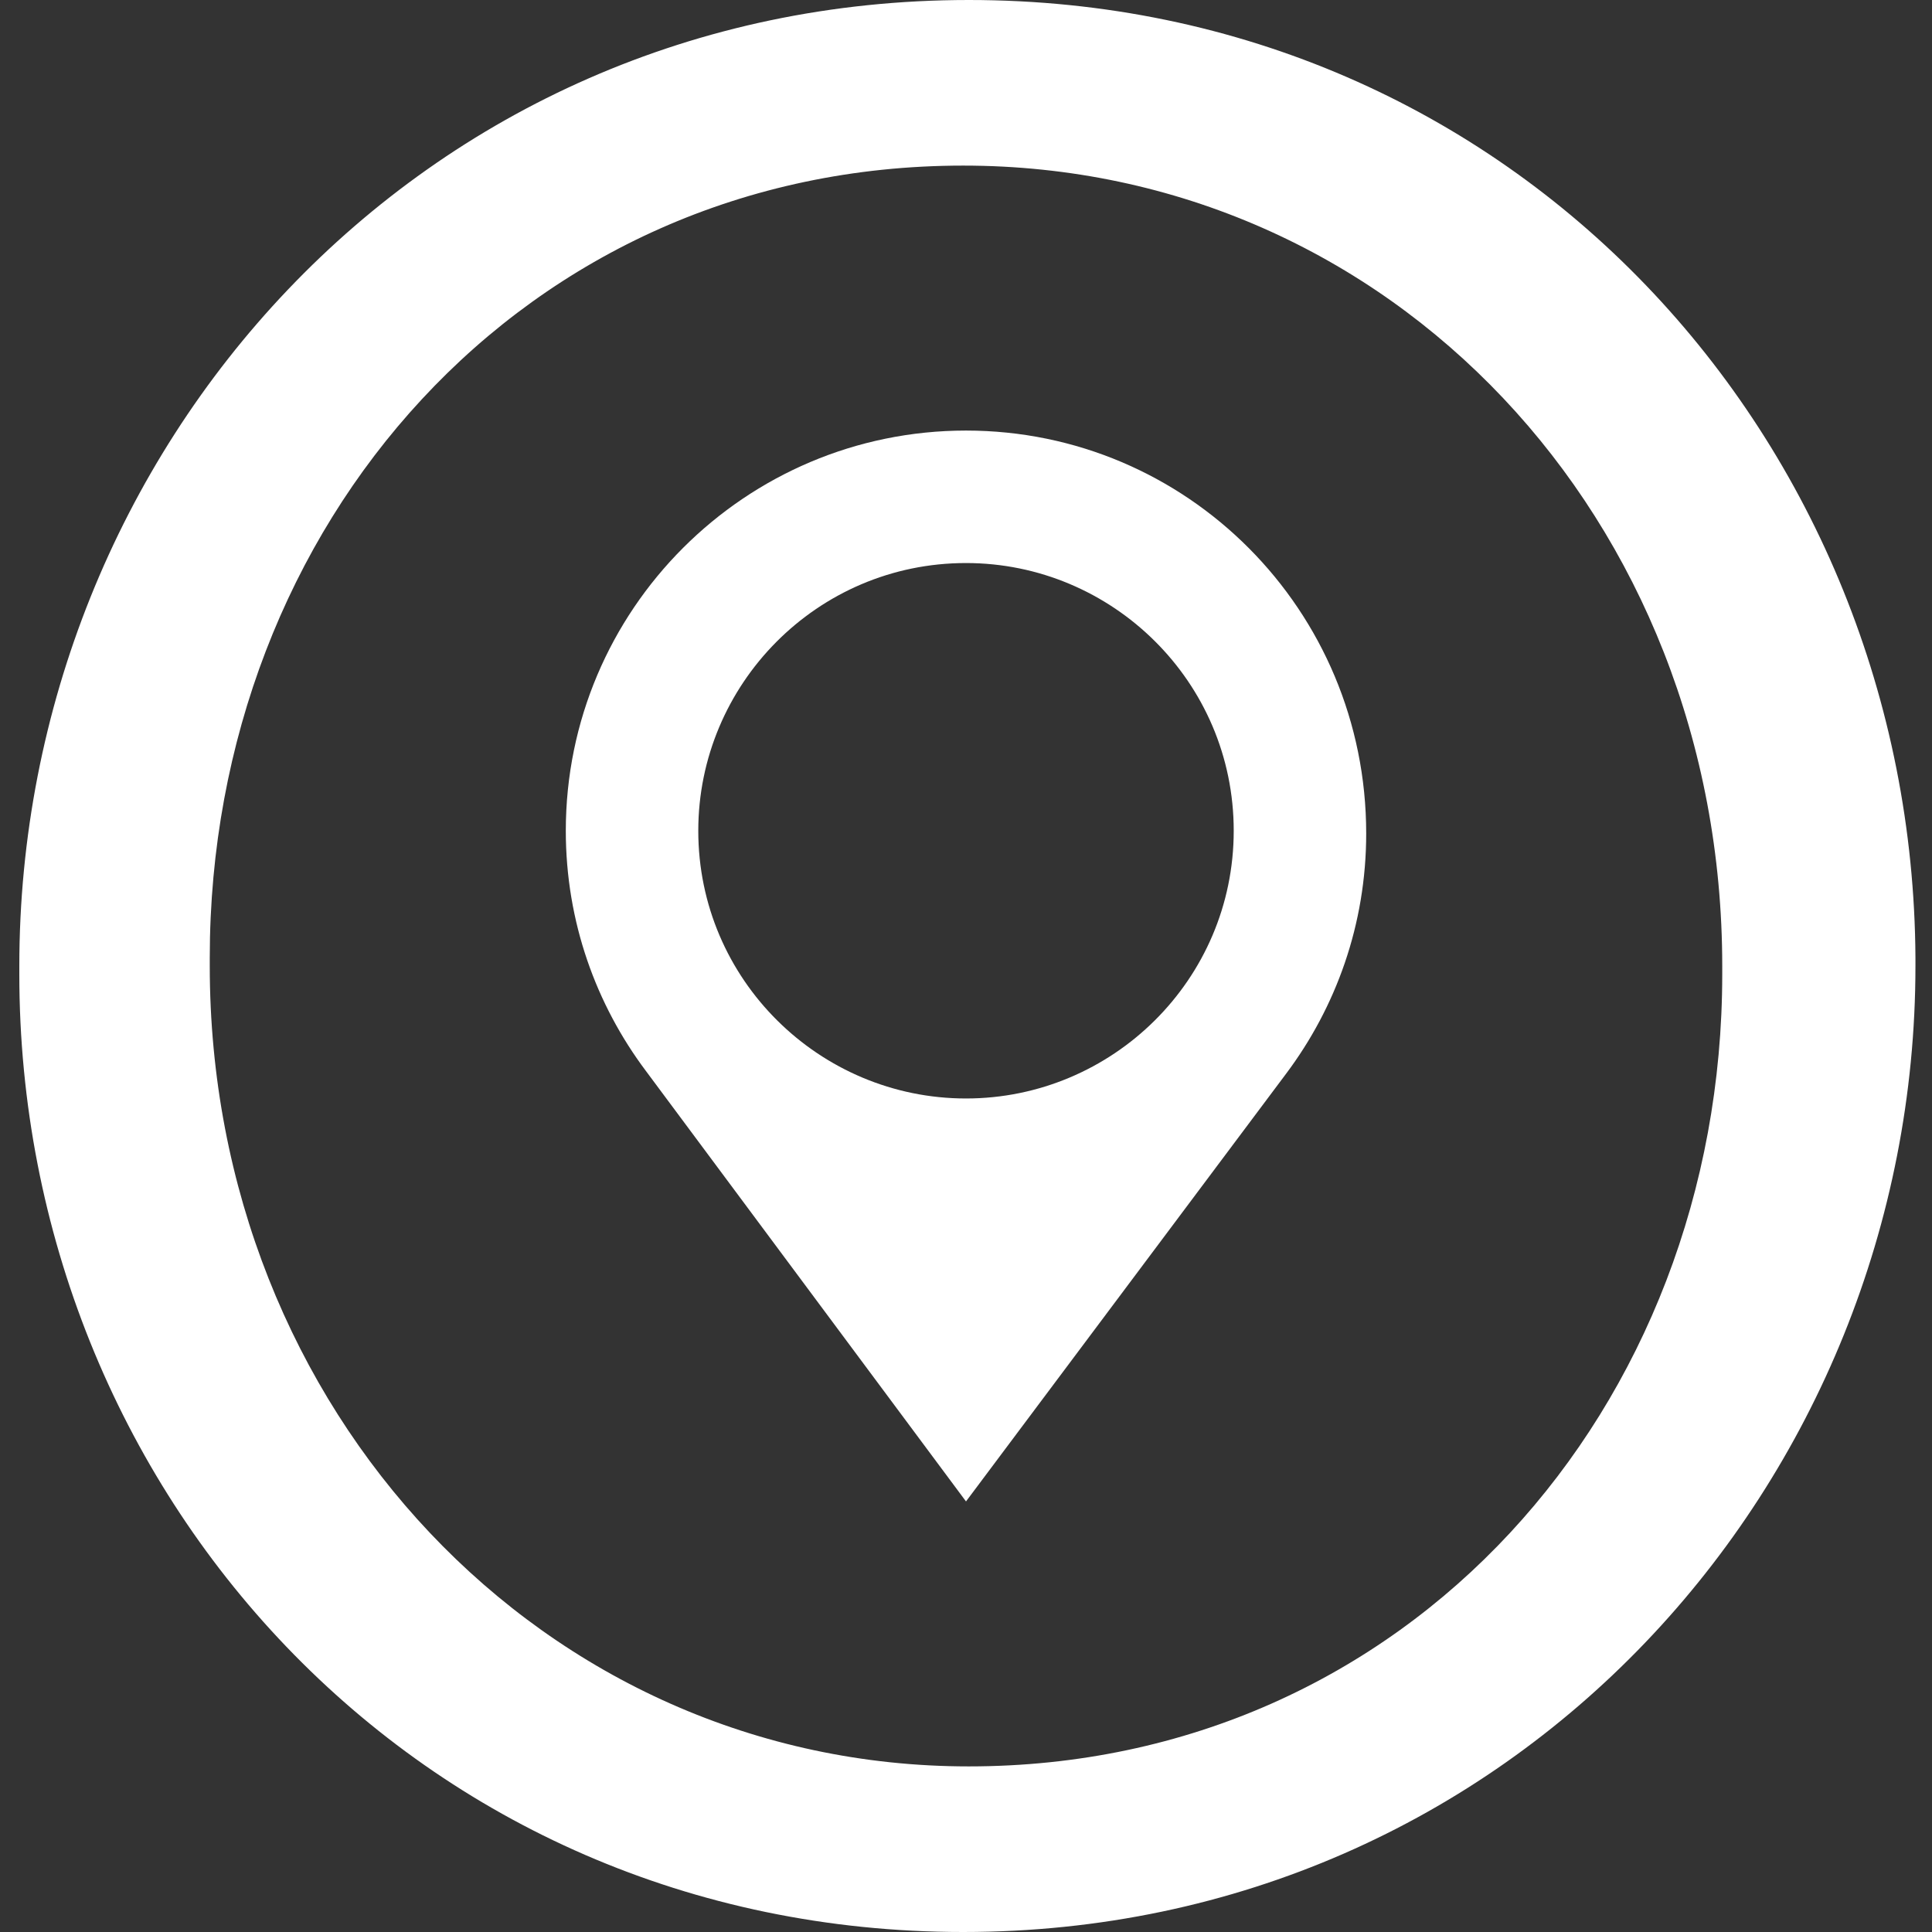
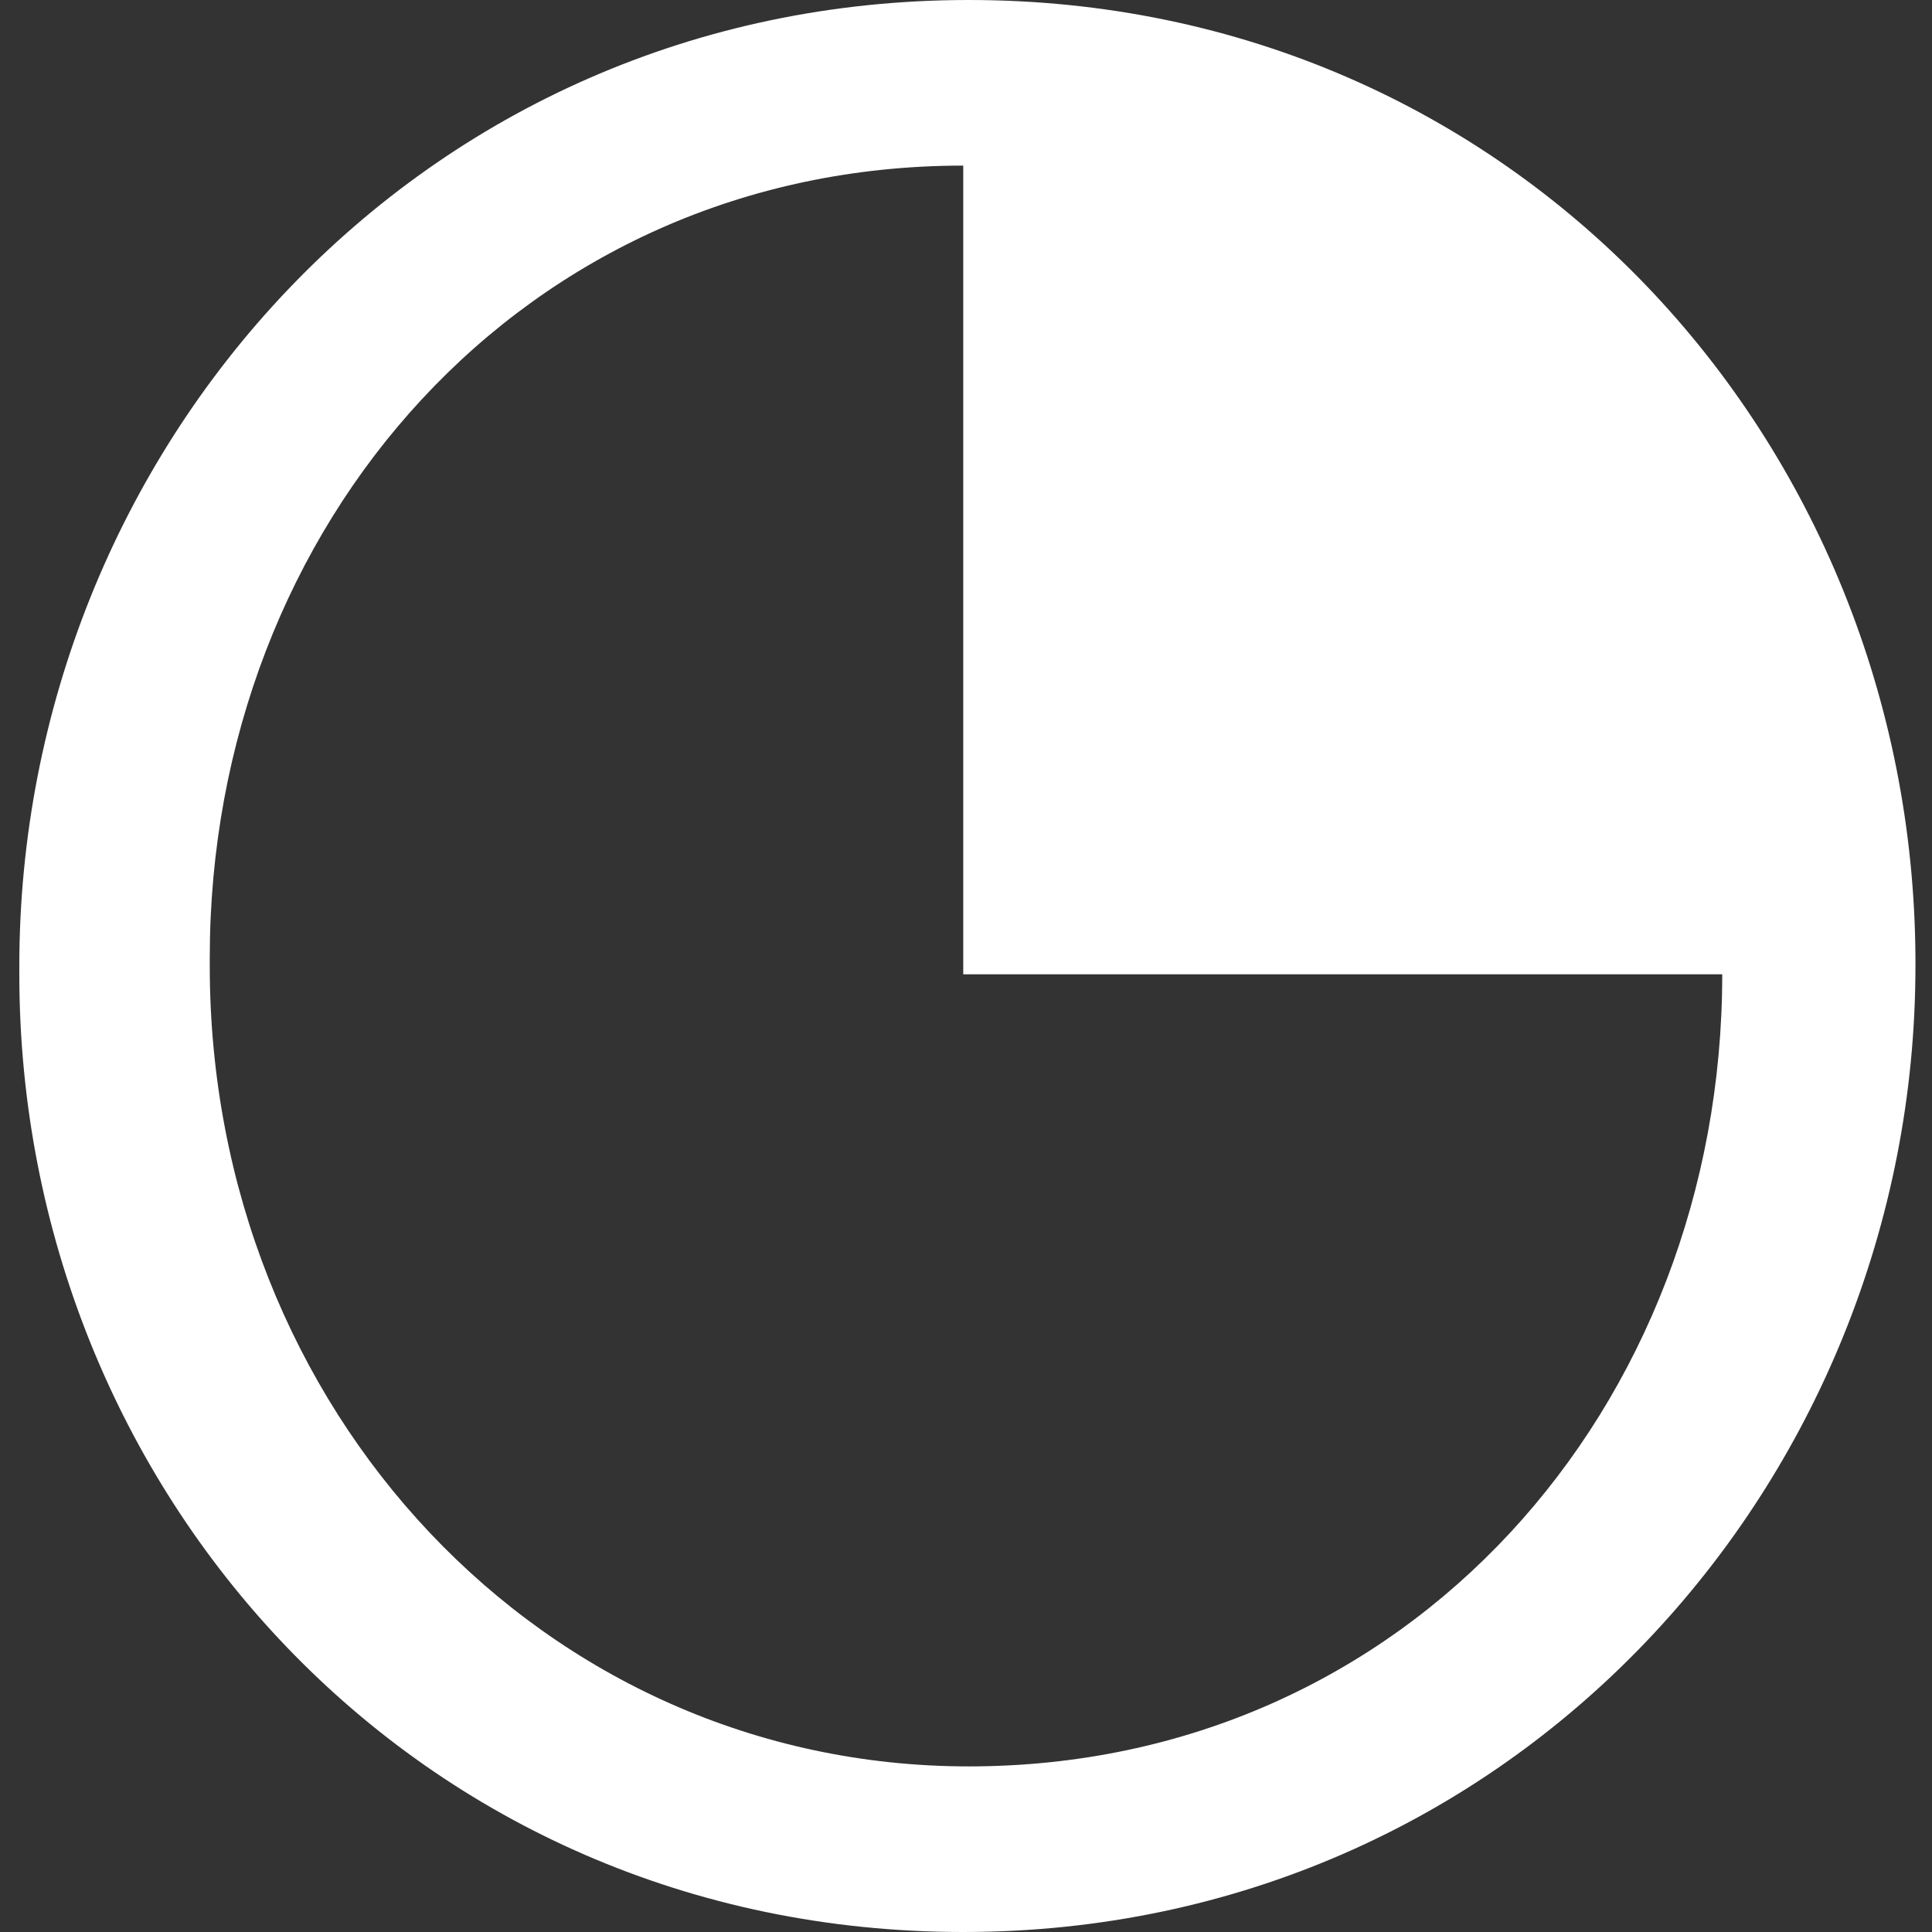
<svg xmlns="http://www.w3.org/2000/svg" version="1.1" id="Calque_1" x="0px" y="0px" viewBox="0 0 70 70" enable-background="new 0 0 70 70" xml:space="preserve">
  <rect x="0" y="0" width="70" height="70" fill="#333333" stroke="none" />
  <g>
    <g>
-       <path fill="#FFFFFF" d="M35.1,0C15.2,0,0.7,16.3,0.7,35v0.3C0.7,54,15.1,70,34.9,70c19.9,0,34.5-16.3,34.5-35v-0.3    C69.3,16,54.9,0,35.1,0z M62.4,35.3C62.4,51,51,64,35.1,64C19.7,64,7.6,51.1,7.6,35v-0.3C7.6,19,19,6,34.9,6    c15.5,0,27.5,12.8,27.5,29V35.3z" />
+       <path fill="#FFFFFF" d="M35.1,0C15.2,0,0.7,16.3,0.7,35v0.3C0.7,54,15.1,70,34.9,70c19.9,0,34.5-16.3,34.5-35v-0.3    C69.3,16,54.9,0,35.1,0z M62.4,35.3C62.4,51,51,64,35.1,64C19.7,64,7.6,51.1,7.6,35v-0.3C7.6,19,19,6,34.9,6    V35.3z" />
    </g>
    <g>
-       <path fill="#FFFFFF" d="M35,15.6c-8,0-14.5,6.5-14.5,14.5c0,3.3,1.1,6.3,2.9,8.7L35,54.4l11.6-15.5c1.8-2.4,2.9-5.4,2.9-8.7    C49.5,22.1,43,15.6,35,15.6z M35,39.8c-5.3,0-9.7-4.3-9.7-9.7c0-5.3,4.3-9.7,9.7-9.7c5.3,0,9.7,4.3,9.7,9.7    C44.7,35.5,40.3,39.8,35,39.8z" />
-     </g>
+       </g>
  </g>
</svg>